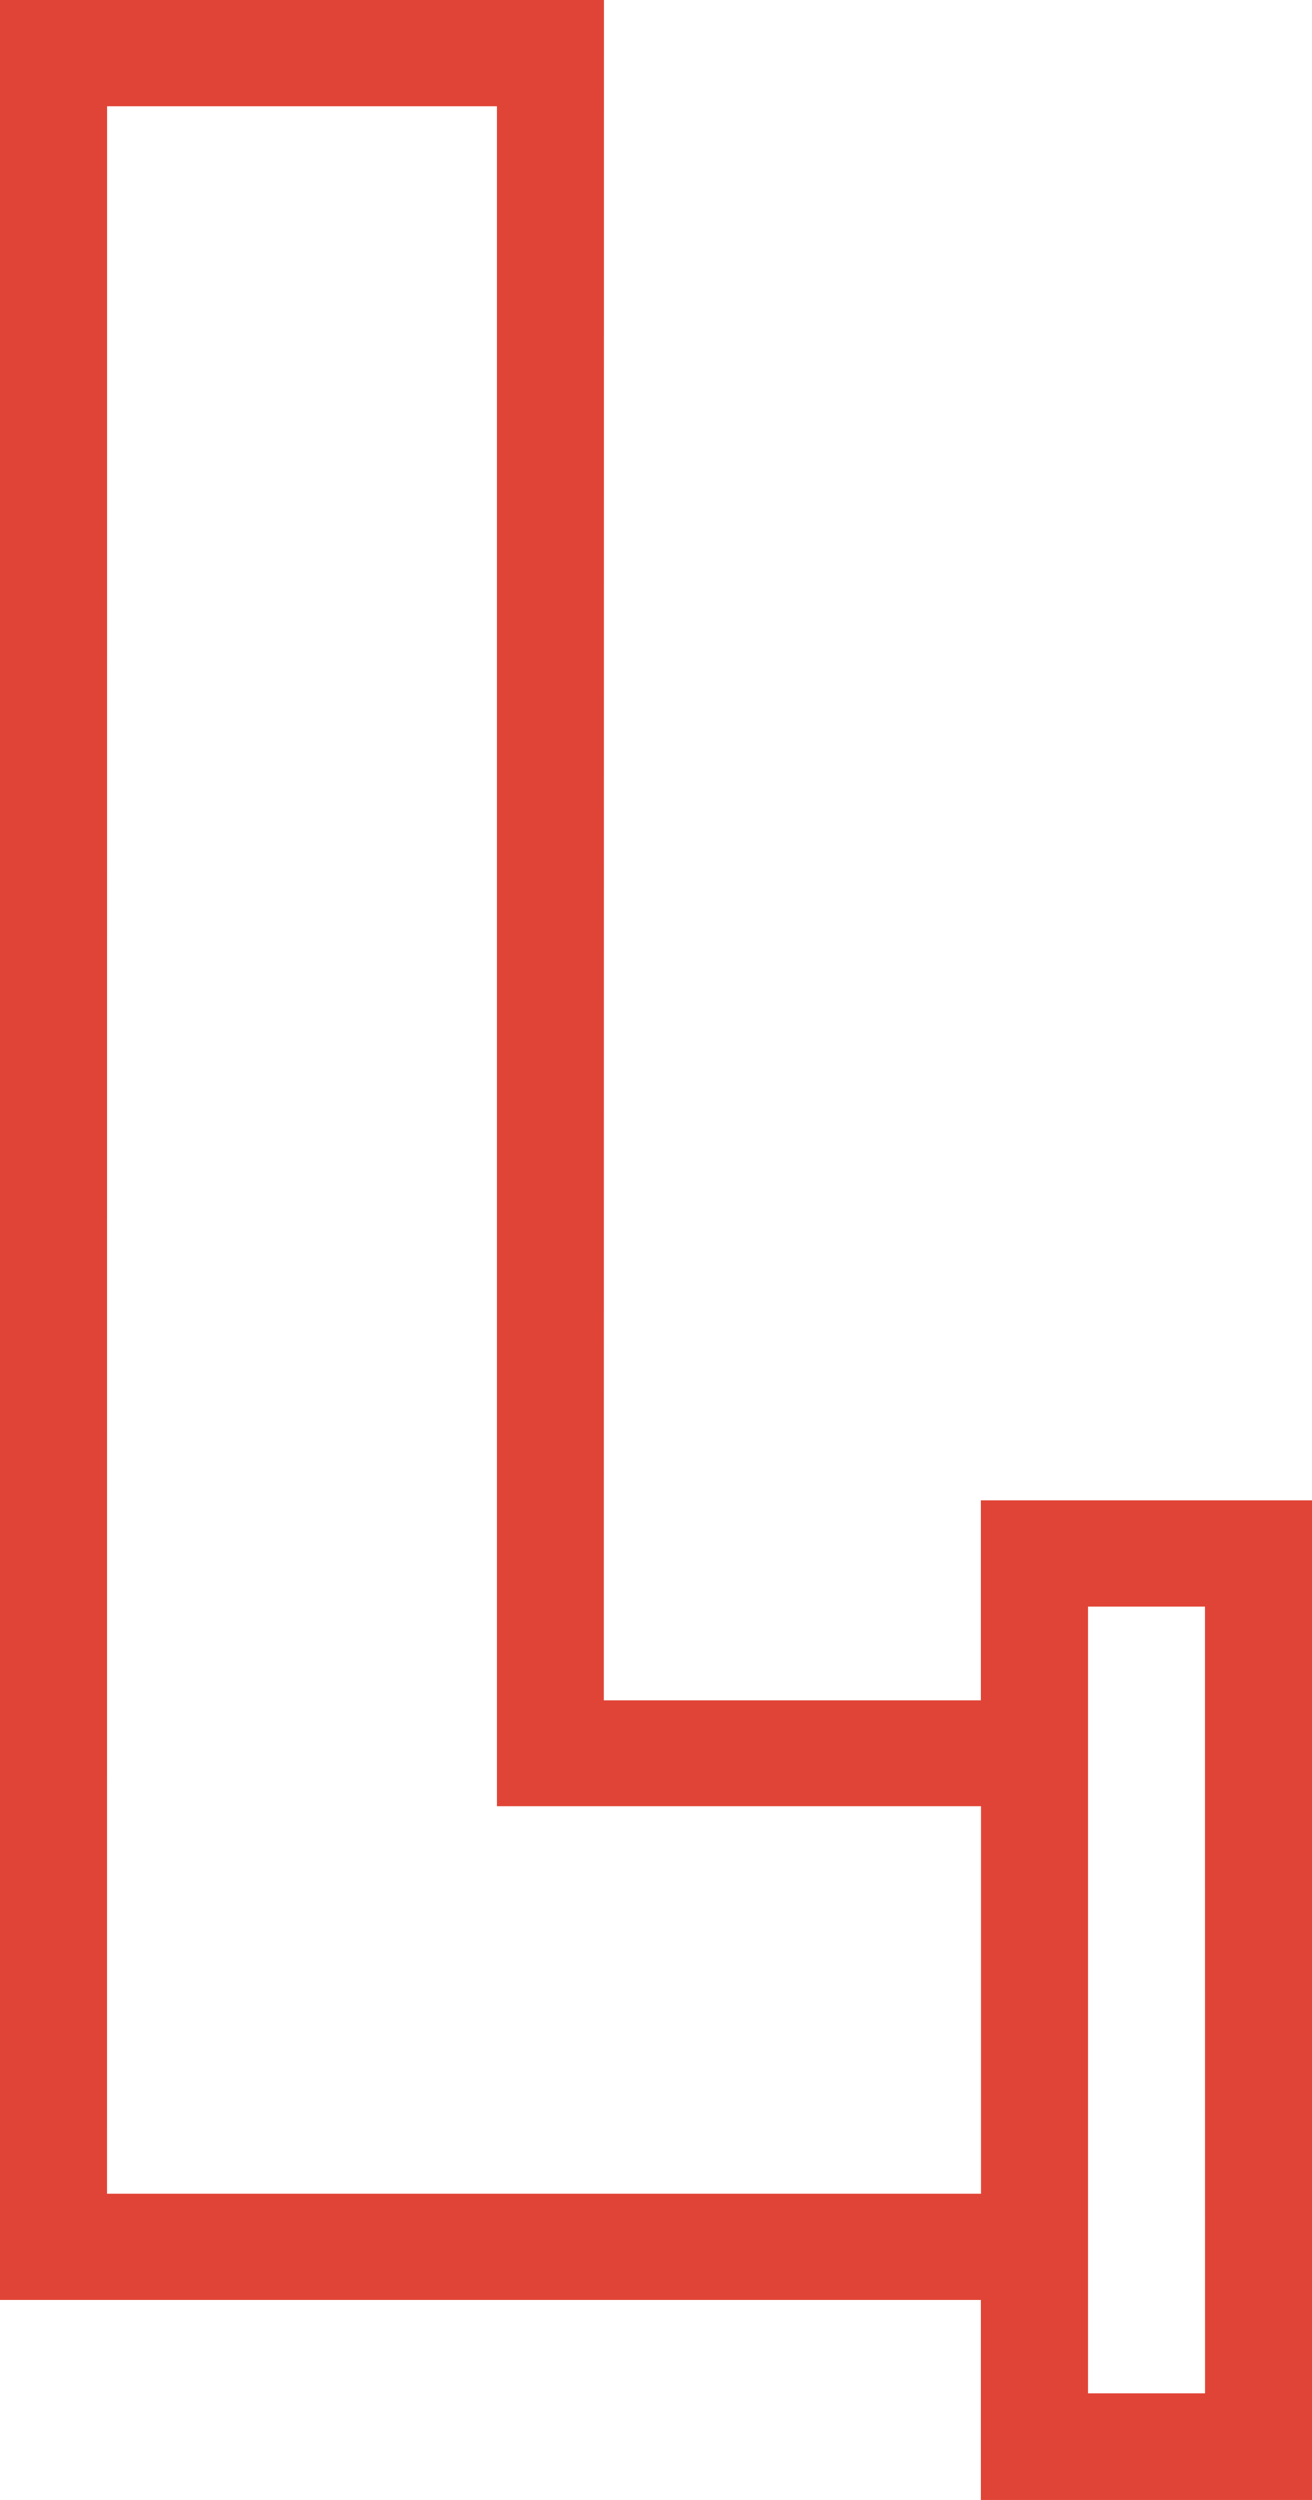
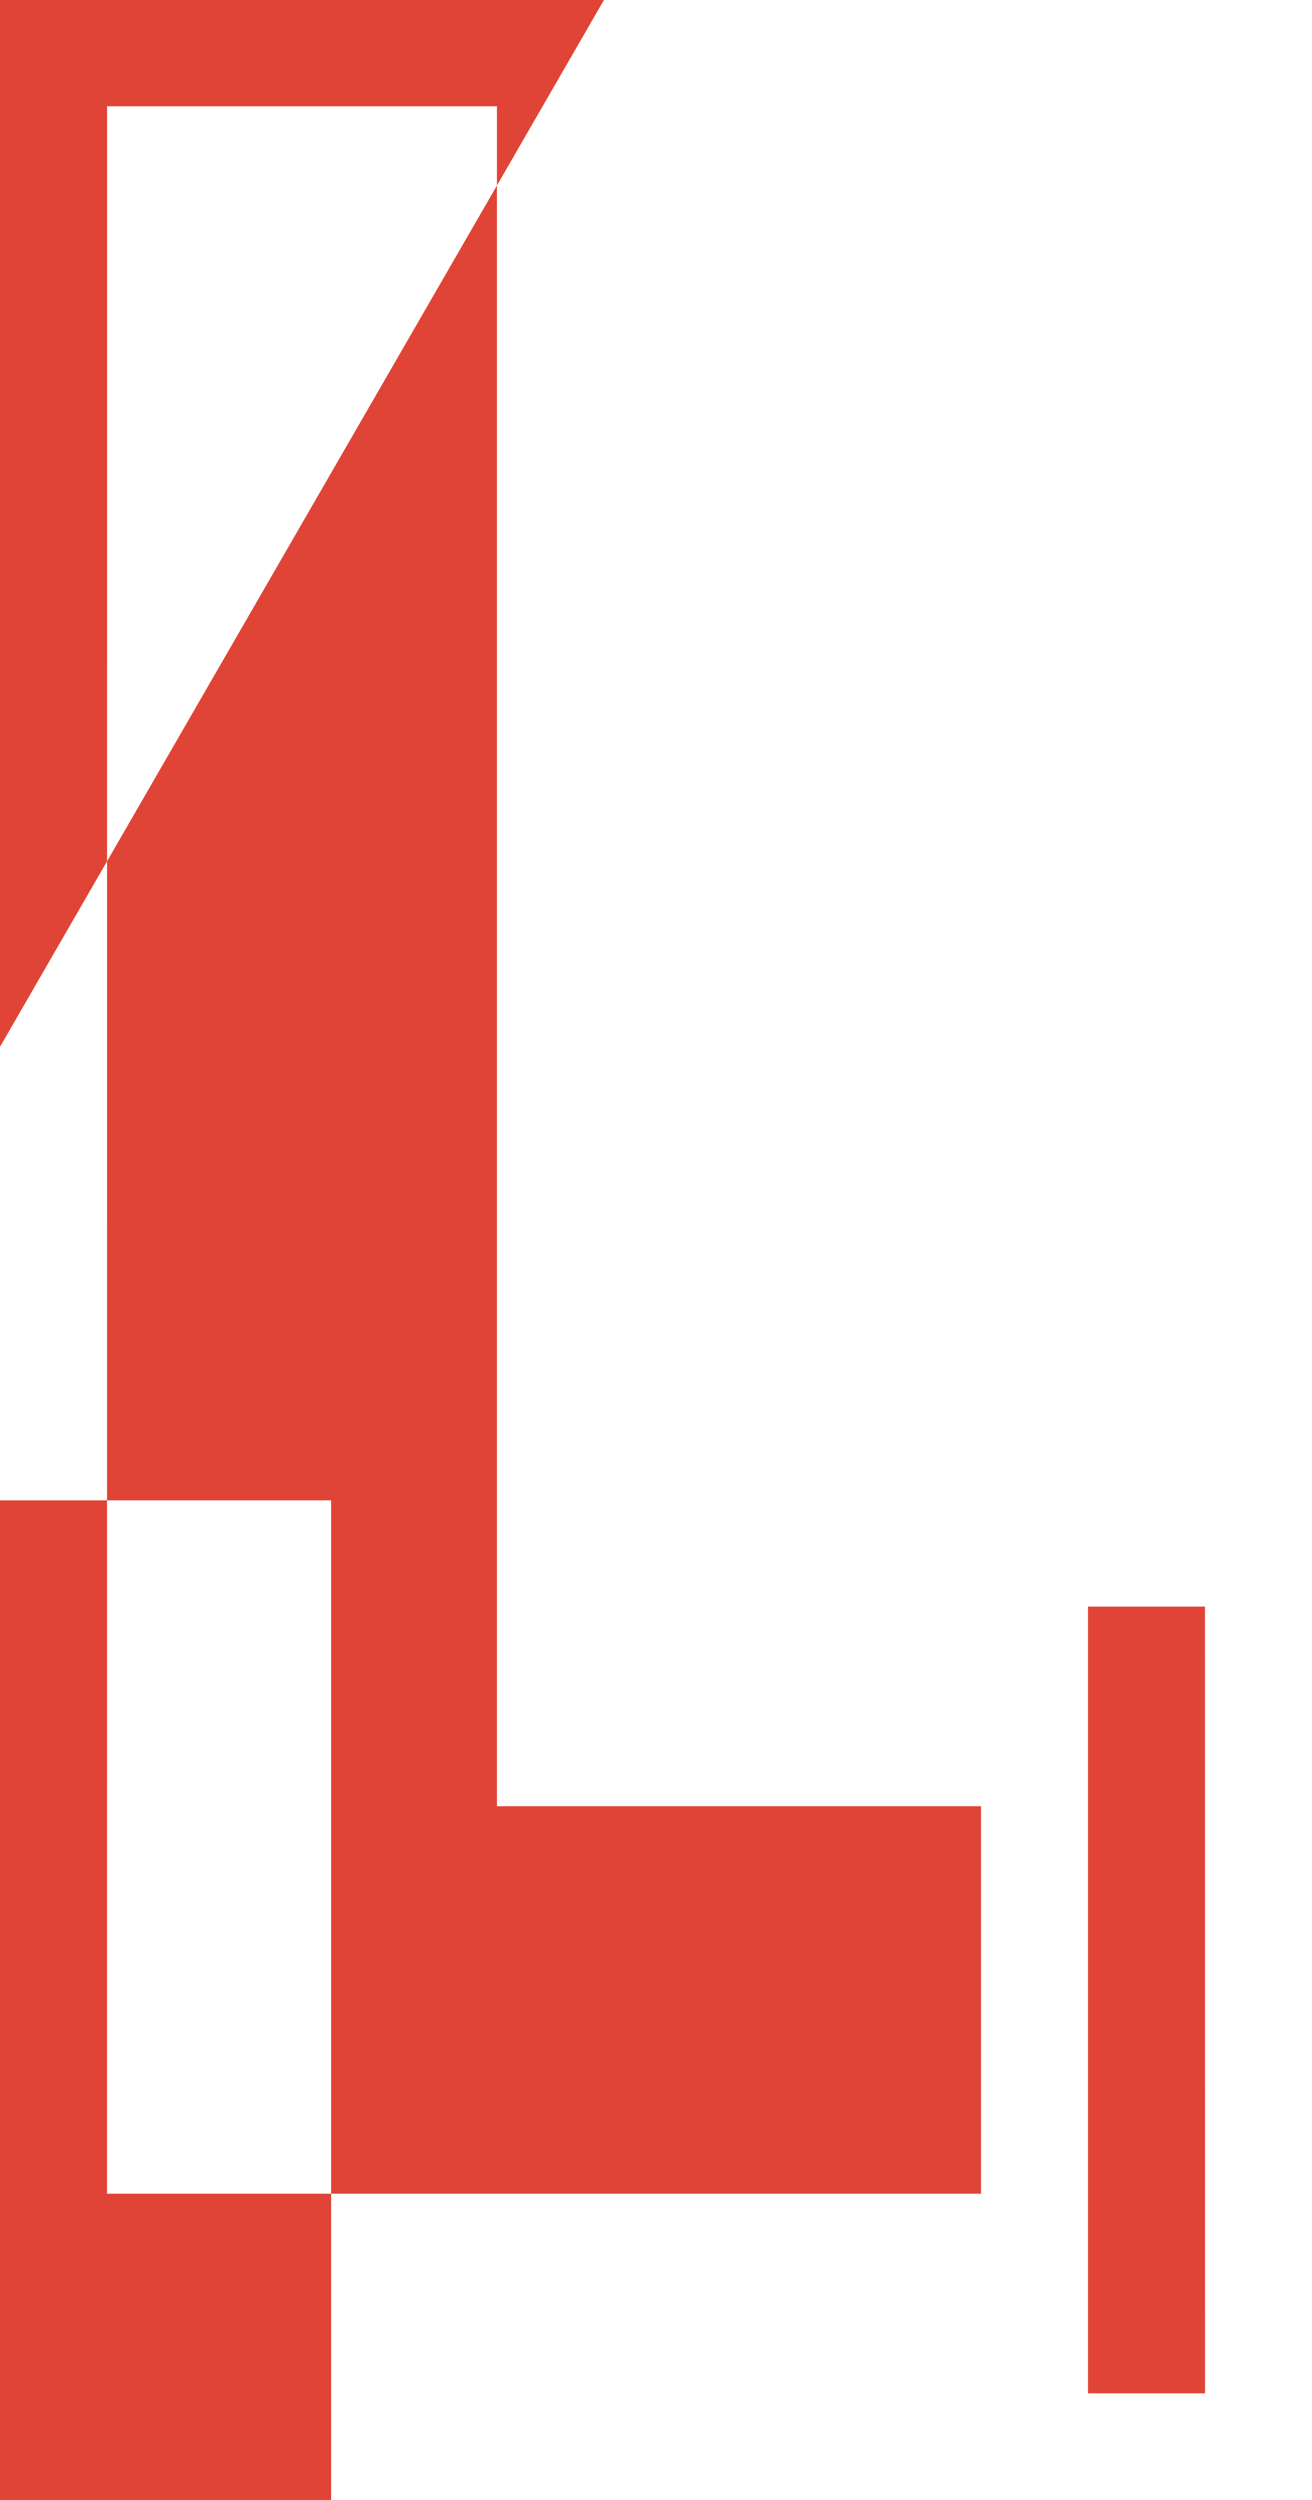
<svg xmlns="http://www.w3.org/2000/svg" width="21" height="40" viewBox="0 0 21 40">
-   <path id="Jada-features-Hardware" d="M135.532,259.563h-9.667v36.8h15.7v3.2h5.3V283.569h-5.3v3.2h-6.035Zm-7.953,1.7h6.24v27.2h7.748v6.2H127.578Zm17.574,36.594H143.28V285.269h1.872Z" transform="translate(-125.865 -259.563)" fill="#e04436" />
+   <path id="Jada-features-Hardware" d="M135.532,259.563h-9.667v36.8v3.2h5.3V283.569h-5.3v3.2h-6.035Zm-7.953,1.7h6.24v27.2h7.748v6.2H127.578Zm17.574,36.594H143.28V285.269h1.872Z" transform="translate(-125.865 -259.563)" fill="#e04436" />
</svg>